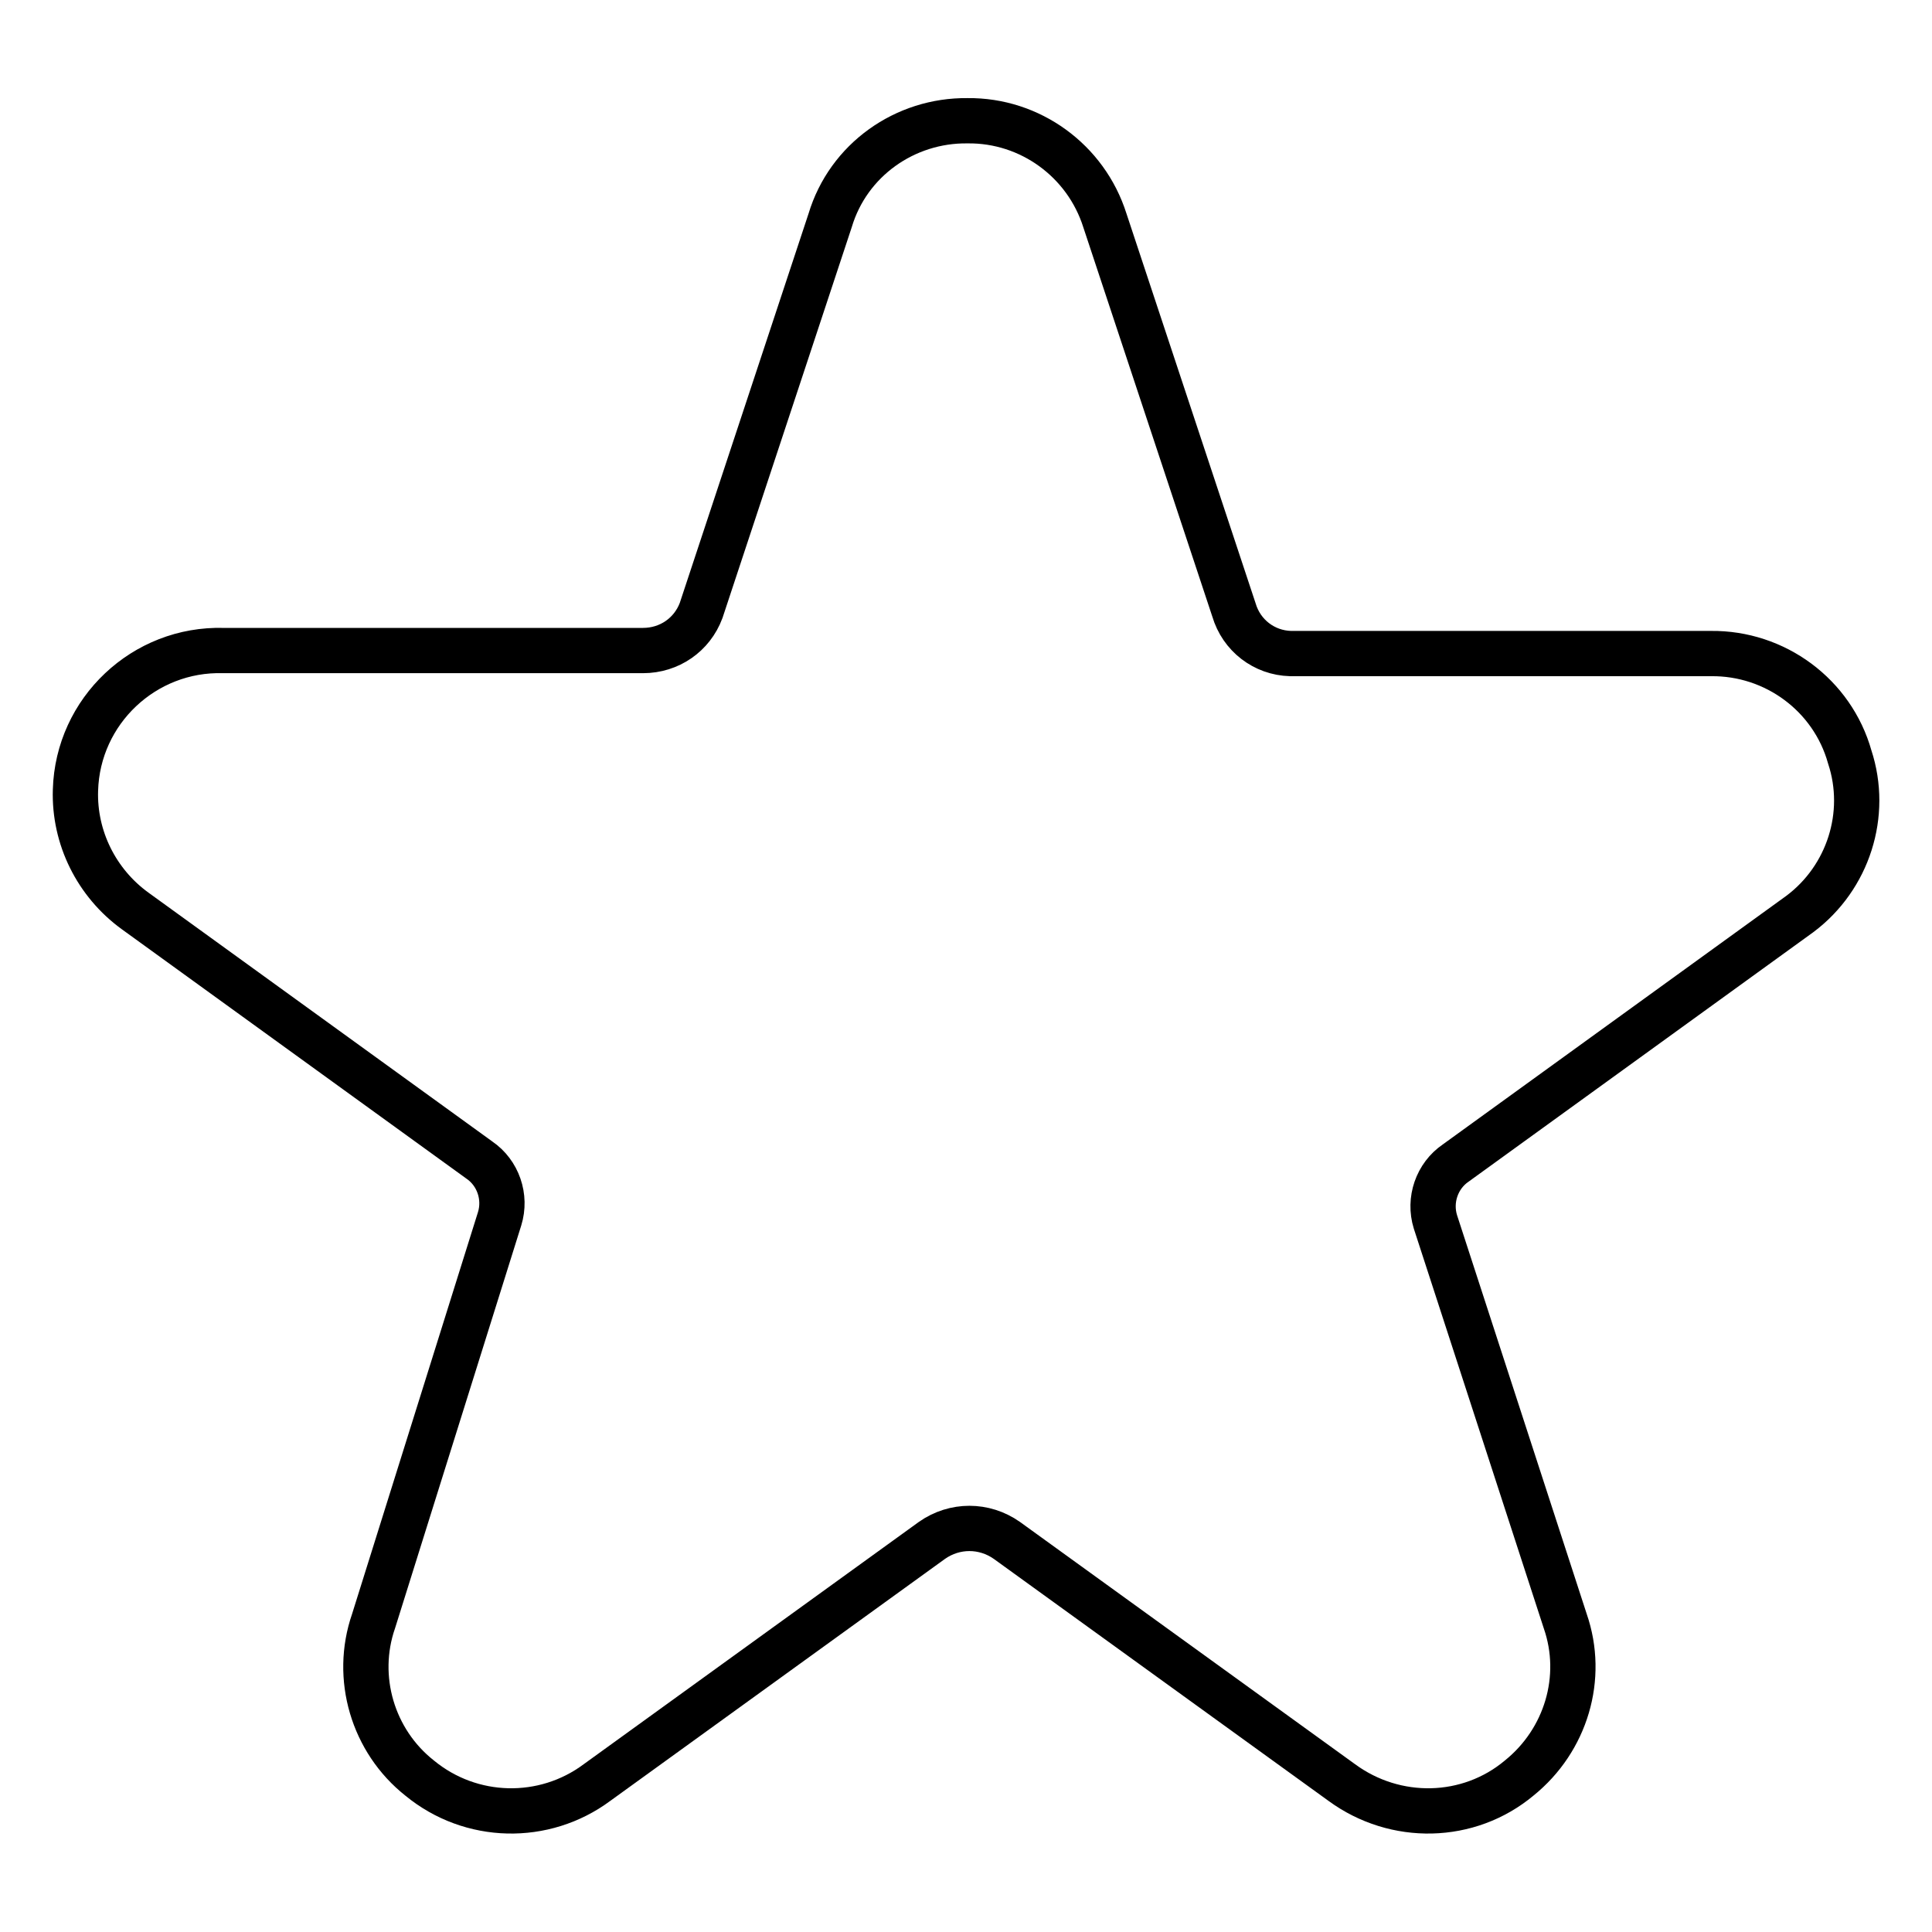
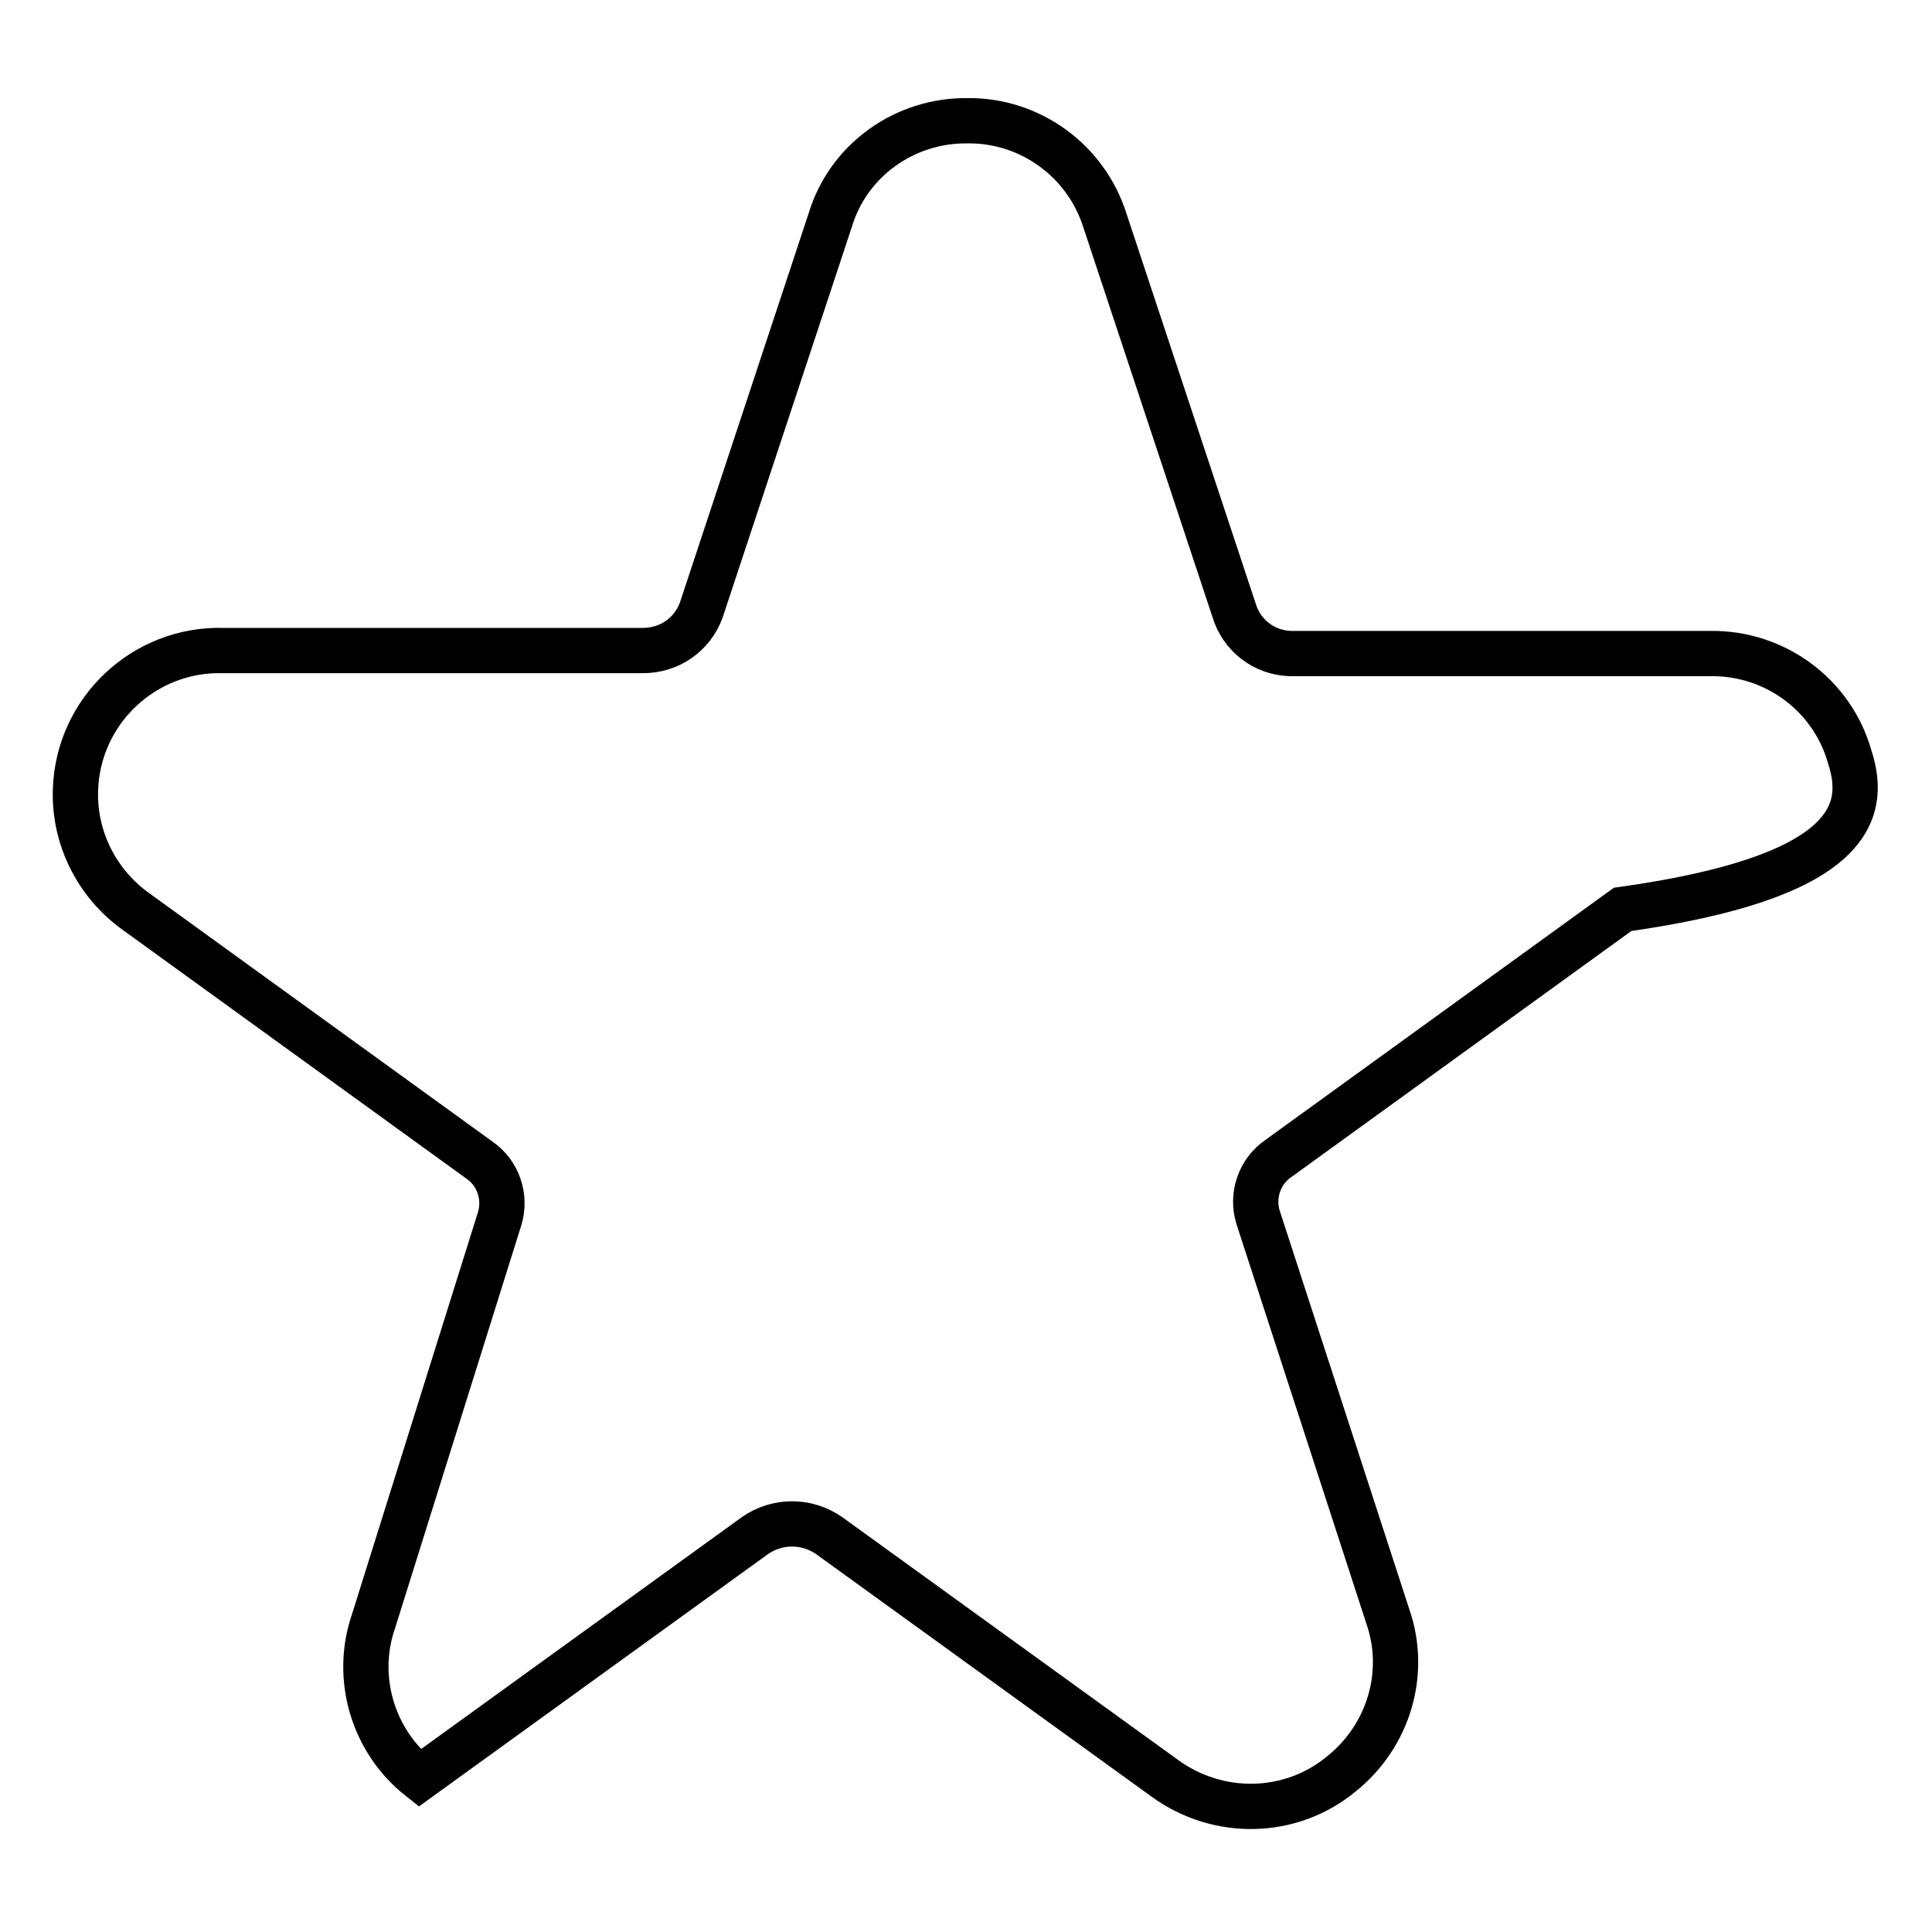
<svg xmlns="http://www.w3.org/2000/svg" version="1.1" x="0px" y="0px" viewBox="0 0 256 256" enable-background="new 0 0 256 256" xml:space="preserve">
  <g>
-     <path stroke-width="6" fill-opacity="0" stroke="#000000" d="M245.1,100.3c-2.3-8.2-9.9-13.8-18.4-13.7H171c-3.5-0.1-6.5-2.4-7.5-5.8l-17.1-51.6 c-2.5-7.9-9.9-13.3-18.2-13.2c-8.3-0.1-15.8,5.2-18.2,13.2L92.9,80.9c-1.2,3.2-4.2,5.3-7.7,5.3H29.6c-10.5-0.3-19.3,8-19.6,18.5 c-0.2,6.3,2.8,12.3,7.9,16l45.6,33c2.5,1.7,3.6,4.9,2.7,7.8l-16.7,53.3c-2.6,7.5-0.1,15.9,6.1,20.8c6.8,5.6,16.5,5.8,23.5,0.6 l44.4-32.1c3-2.1,6.9-2.1,9.9,0l44.4,32.1c7.1,5.2,16.8,5,23.5-0.6c6.2-5,8.7-13.3,6.1-20.8l-17.2-52.9c-0.9-2.9,0.2-6.1,2.7-7.8 l45.6-33C244.9,116.3,247.6,107.9,245.1,100.3L245.1,100.3z" />
+     <path stroke-width="6" fill-opacity="0" stroke="#000000" d="M245.1,100.3c-2.3-8.2-9.9-13.8-18.4-13.7H171c-3.5-0.1-6.5-2.4-7.5-5.8l-17.1-51.6 c-2.5-7.9-9.9-13.3-18.2-13.2c-8.3-0.1-15.8,5.2-18.2,13.2L92.9,80.9c-1.2,3.2-4.2,5.3-7.7,5.3H29.6c-10.5-0.3-19.3,8-19.6,18.5 c-0.2,6.3,2.8,12.3,7.9,16l45.6,33c2.5,1.7,3.6,4.9,2.7,7.8l-16.7,53.3c-2.6,7.5-0.1,15.9,6.1,20.8l44.4-32.1c3-2.1,6.9-2.1,9.9,0l44.4,32.1c7.1,5.2,16.8,5,23.5-0.6c6.2-5,8.7-13.3,6.1-20.8l-17.2-52.9c-0.9-2.9,0.2-6.1,2.7-7.8 l45.6-33C244.9,116.3,247.6,107.9,245.1,100.3L245.1,100.3z" />
  </g>
</svg>